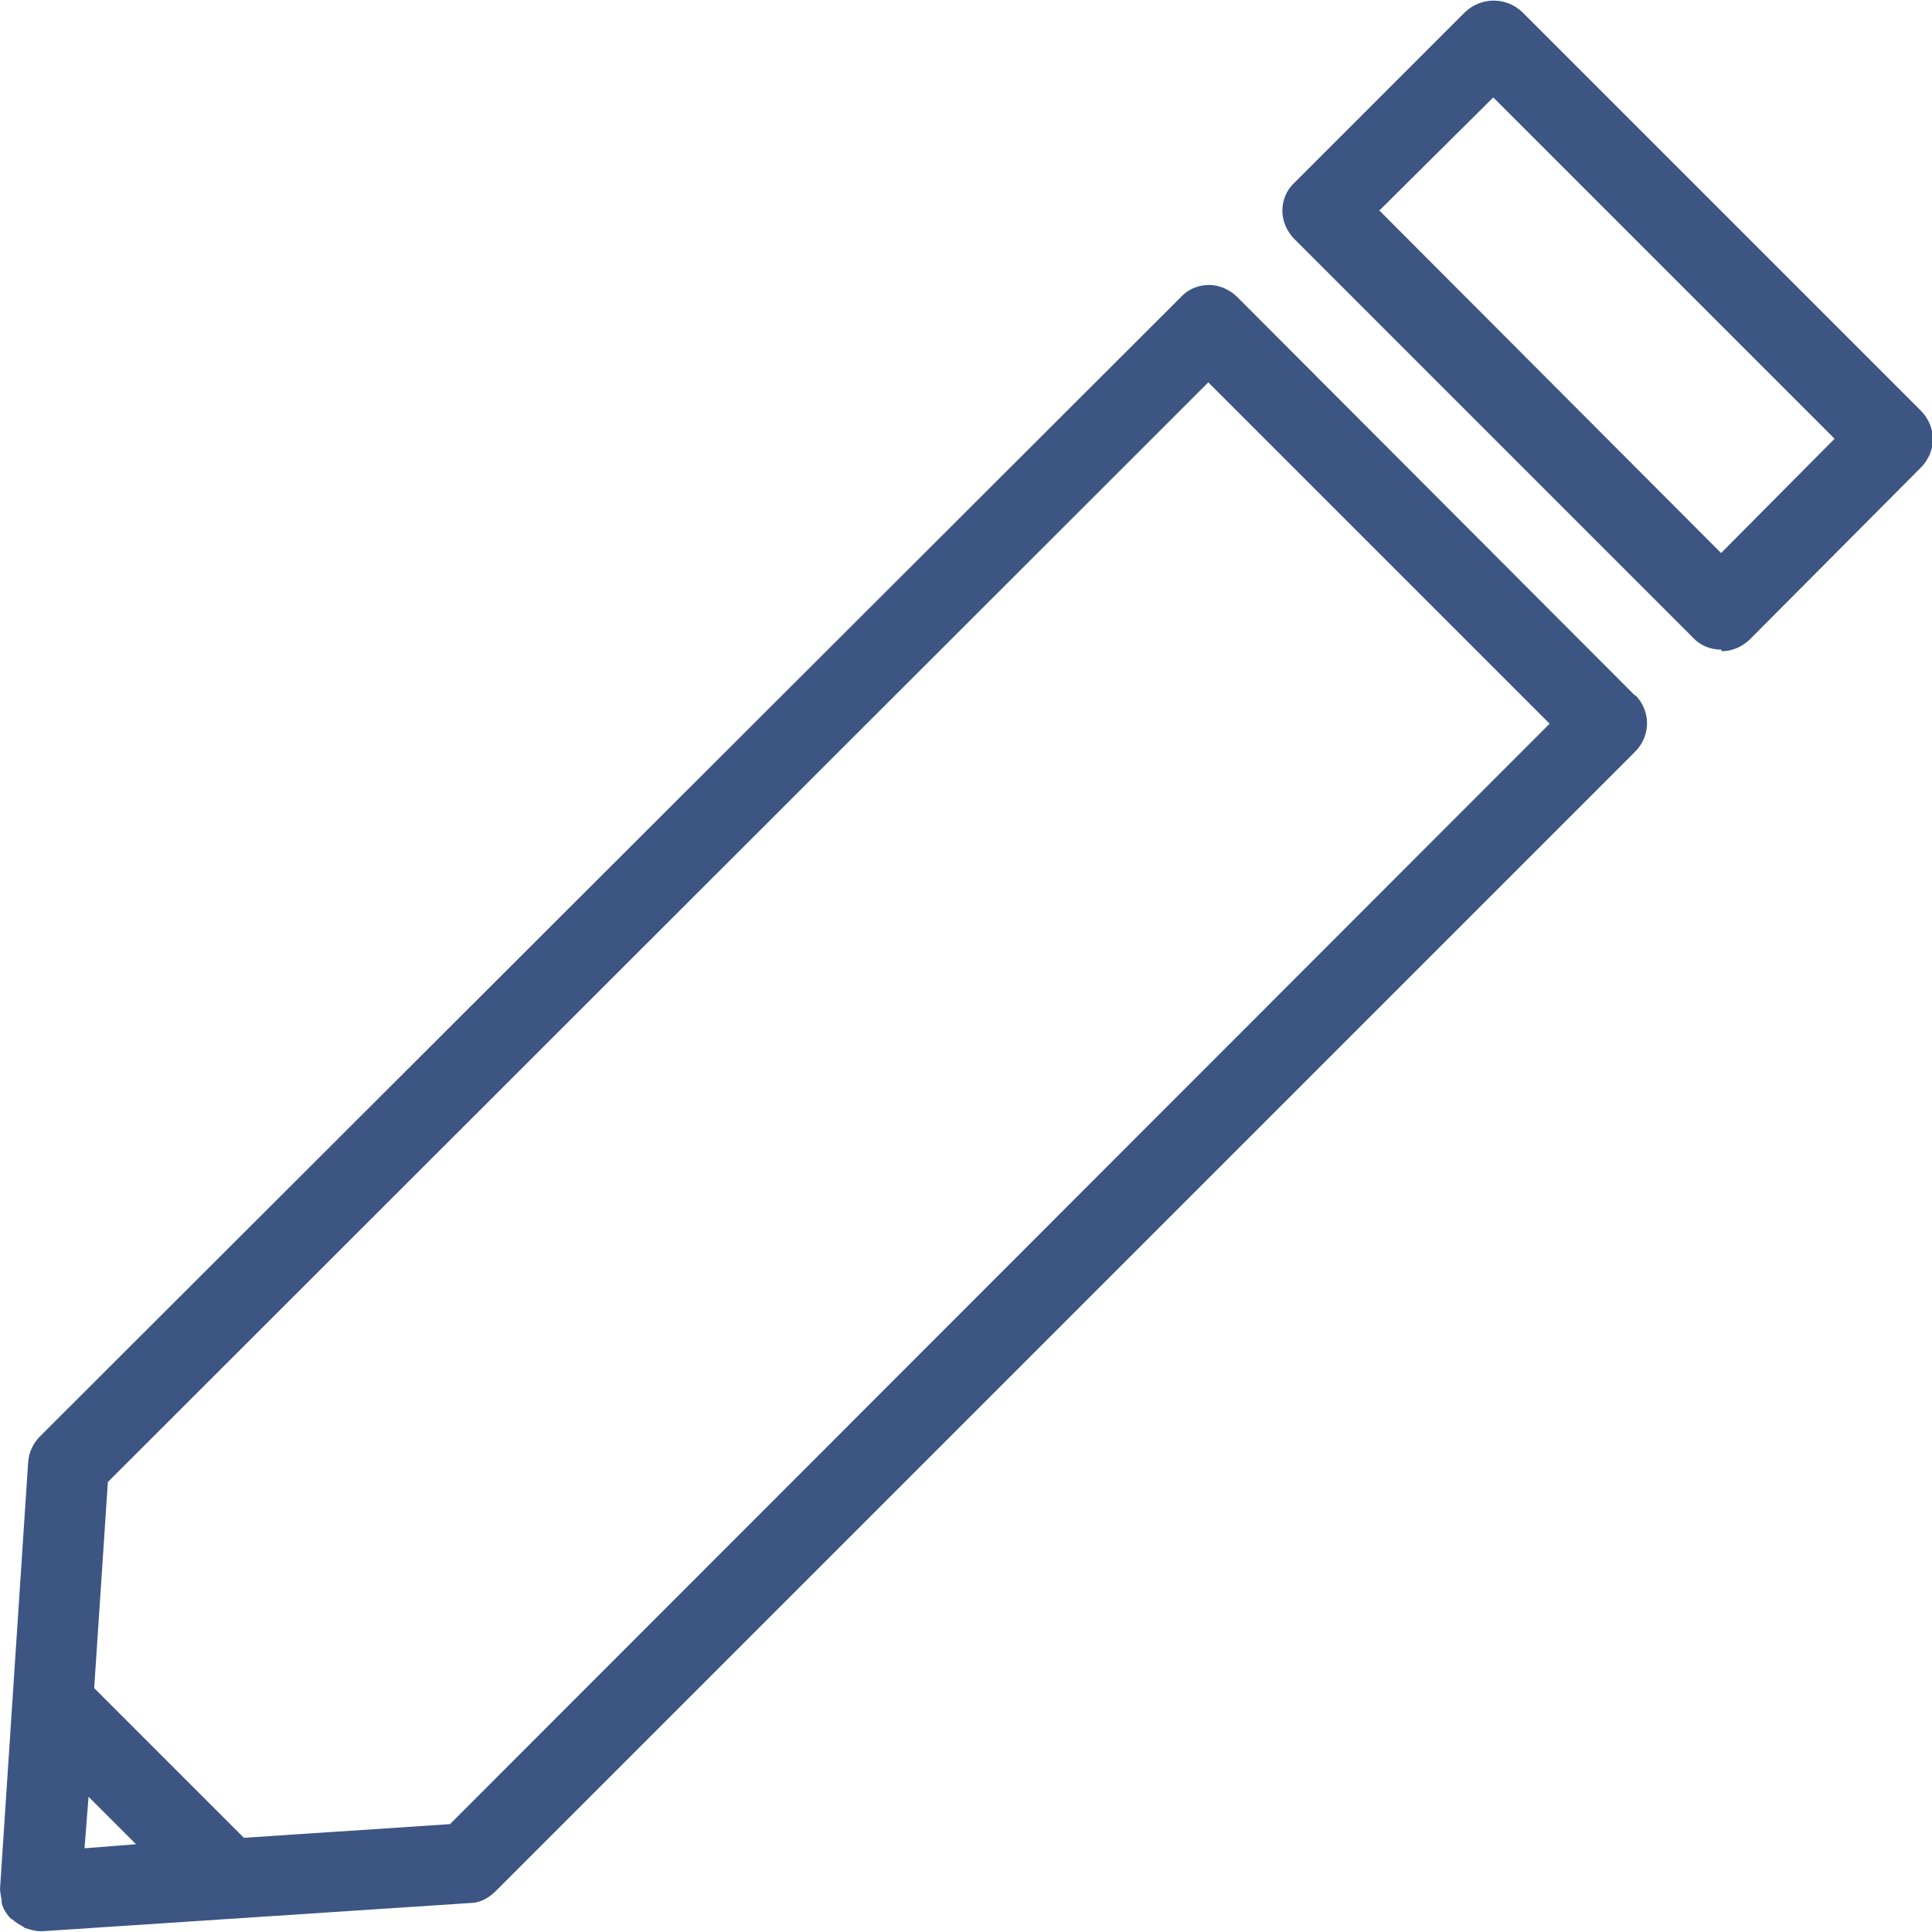
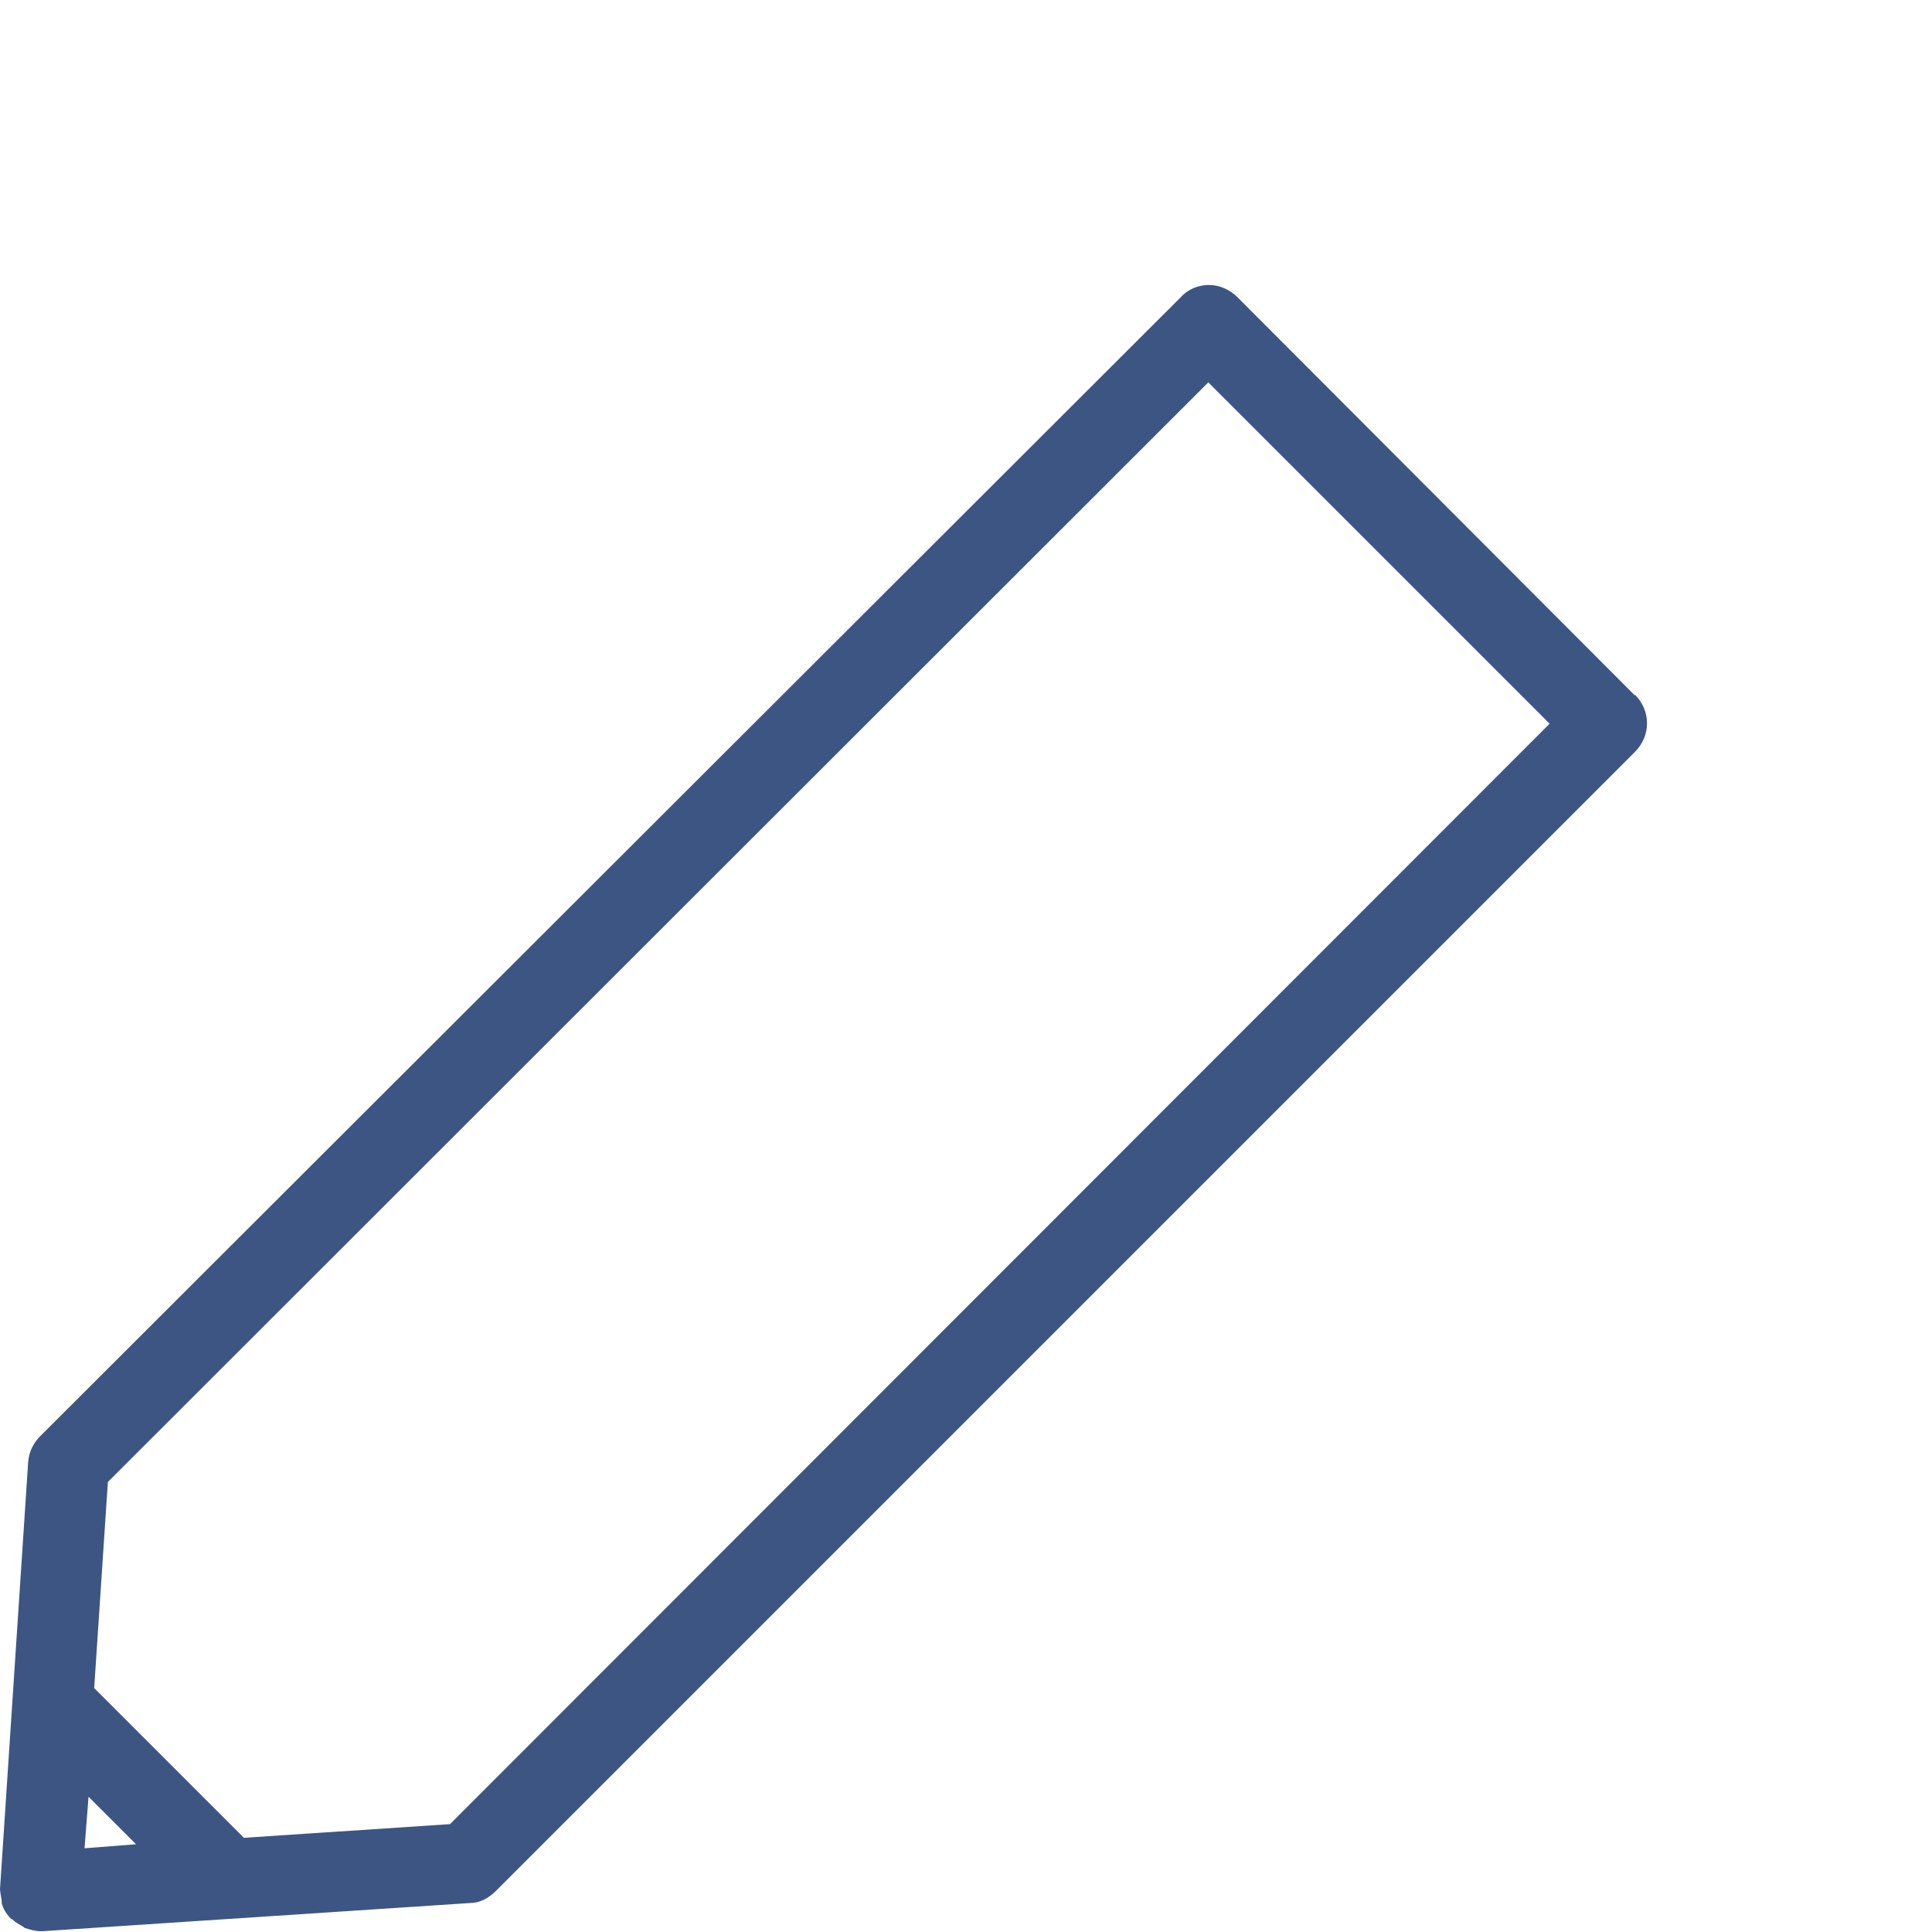
<svg xmlns="http://www.w3.org/2000/svg" xmlns:ns1="http://sodipodi.sourceforge.net/DTD/sodipodi-0.dtd" xmlns:ns2="http://www.inkscape.org/namespaces/inkscape" id="export" width="24" height="24" viewBox="0 0 24 24" version="1.1" ns1:docname="edit-pen.svg" ns2:version="1.3.2 (091e20e, 2023-11-25, custom)">
  <ns1:namedview id="namedview2" pagecolor="#ffffff" bordercolor="#000000" borderopacity="0.25" ns2:showpageshadow="2" ns2:pageopacity="0.0" ns2:pagecheckerboard="0" ns2:deskcolor="#d1d1d1" ns2:zoom="37.458333" ns2:cx="11.986652" ns2:cy="12" ns2:window-width="1920" ns2:window-height="1137" ns2:window-x="1912" ns2:window-y="-8" ns2:window-maximized="1" ns2:current-layer="export" />
  <defs id="defs1">
    <style id="style1">
      .cls-1 {
        fill: #bb2649;
        stroke-width: 0px;
      }
    </style>
  </defs>
  <g id="icon_edit" style="fill:#3c5583;fill-opacity:1">
-     <path class="cls-1" d="m21.38,8.07c-.13,0-.26-.05-.35-.15l-4.95-4.95c-.09-.09-.15-.22-.15-.35s.05-.26.15-.35L18.2.15c.2-.19.51-.19.71,0l4.95,4.95c.2.2.2.51,0,.71l-2.12,2.13c-.09.09-.22.15-.35.15Zm-4.24-5.45l4.24,4.25,1.41-1.42-4.24-4.24-1.42,1.41Z" id="path1" style="fill:#3c5583;fill-opacity:1" />
    <path class="cls-1" d="m20.31,8.64l-4.94-4.95c-.09-.09-.22-.15-.35-.15s-.26.05-.35.15L.5,17.84c-.09.09-.14.2-.15.32L0,23.47s.01.09.02.13c0,.02,0,.05.01.07.02.06.06.12.11.17,0,0,0,0,0,0H.15s0,0,0,0c.04.04.08.06.13.09.01,0,.02.02.03.02.06.02.13.04.19.04.01,0,.02,0,.03,0l5.31-.35c.12,0,.23-.06.32-.15l14.15-14.15c.2-.2.2-.51,0-.71ZM1.05,22.96l.05-.64.59.59-.64.05Zm4.54-.3l-2.56.17-1.86-1.86.17-2.56L15.01,4.75l4.24,4.24-13.66,13.67Z" id="path2" style="fill:#3c5583;fill-opacity:1" />
  </g>
</svg>